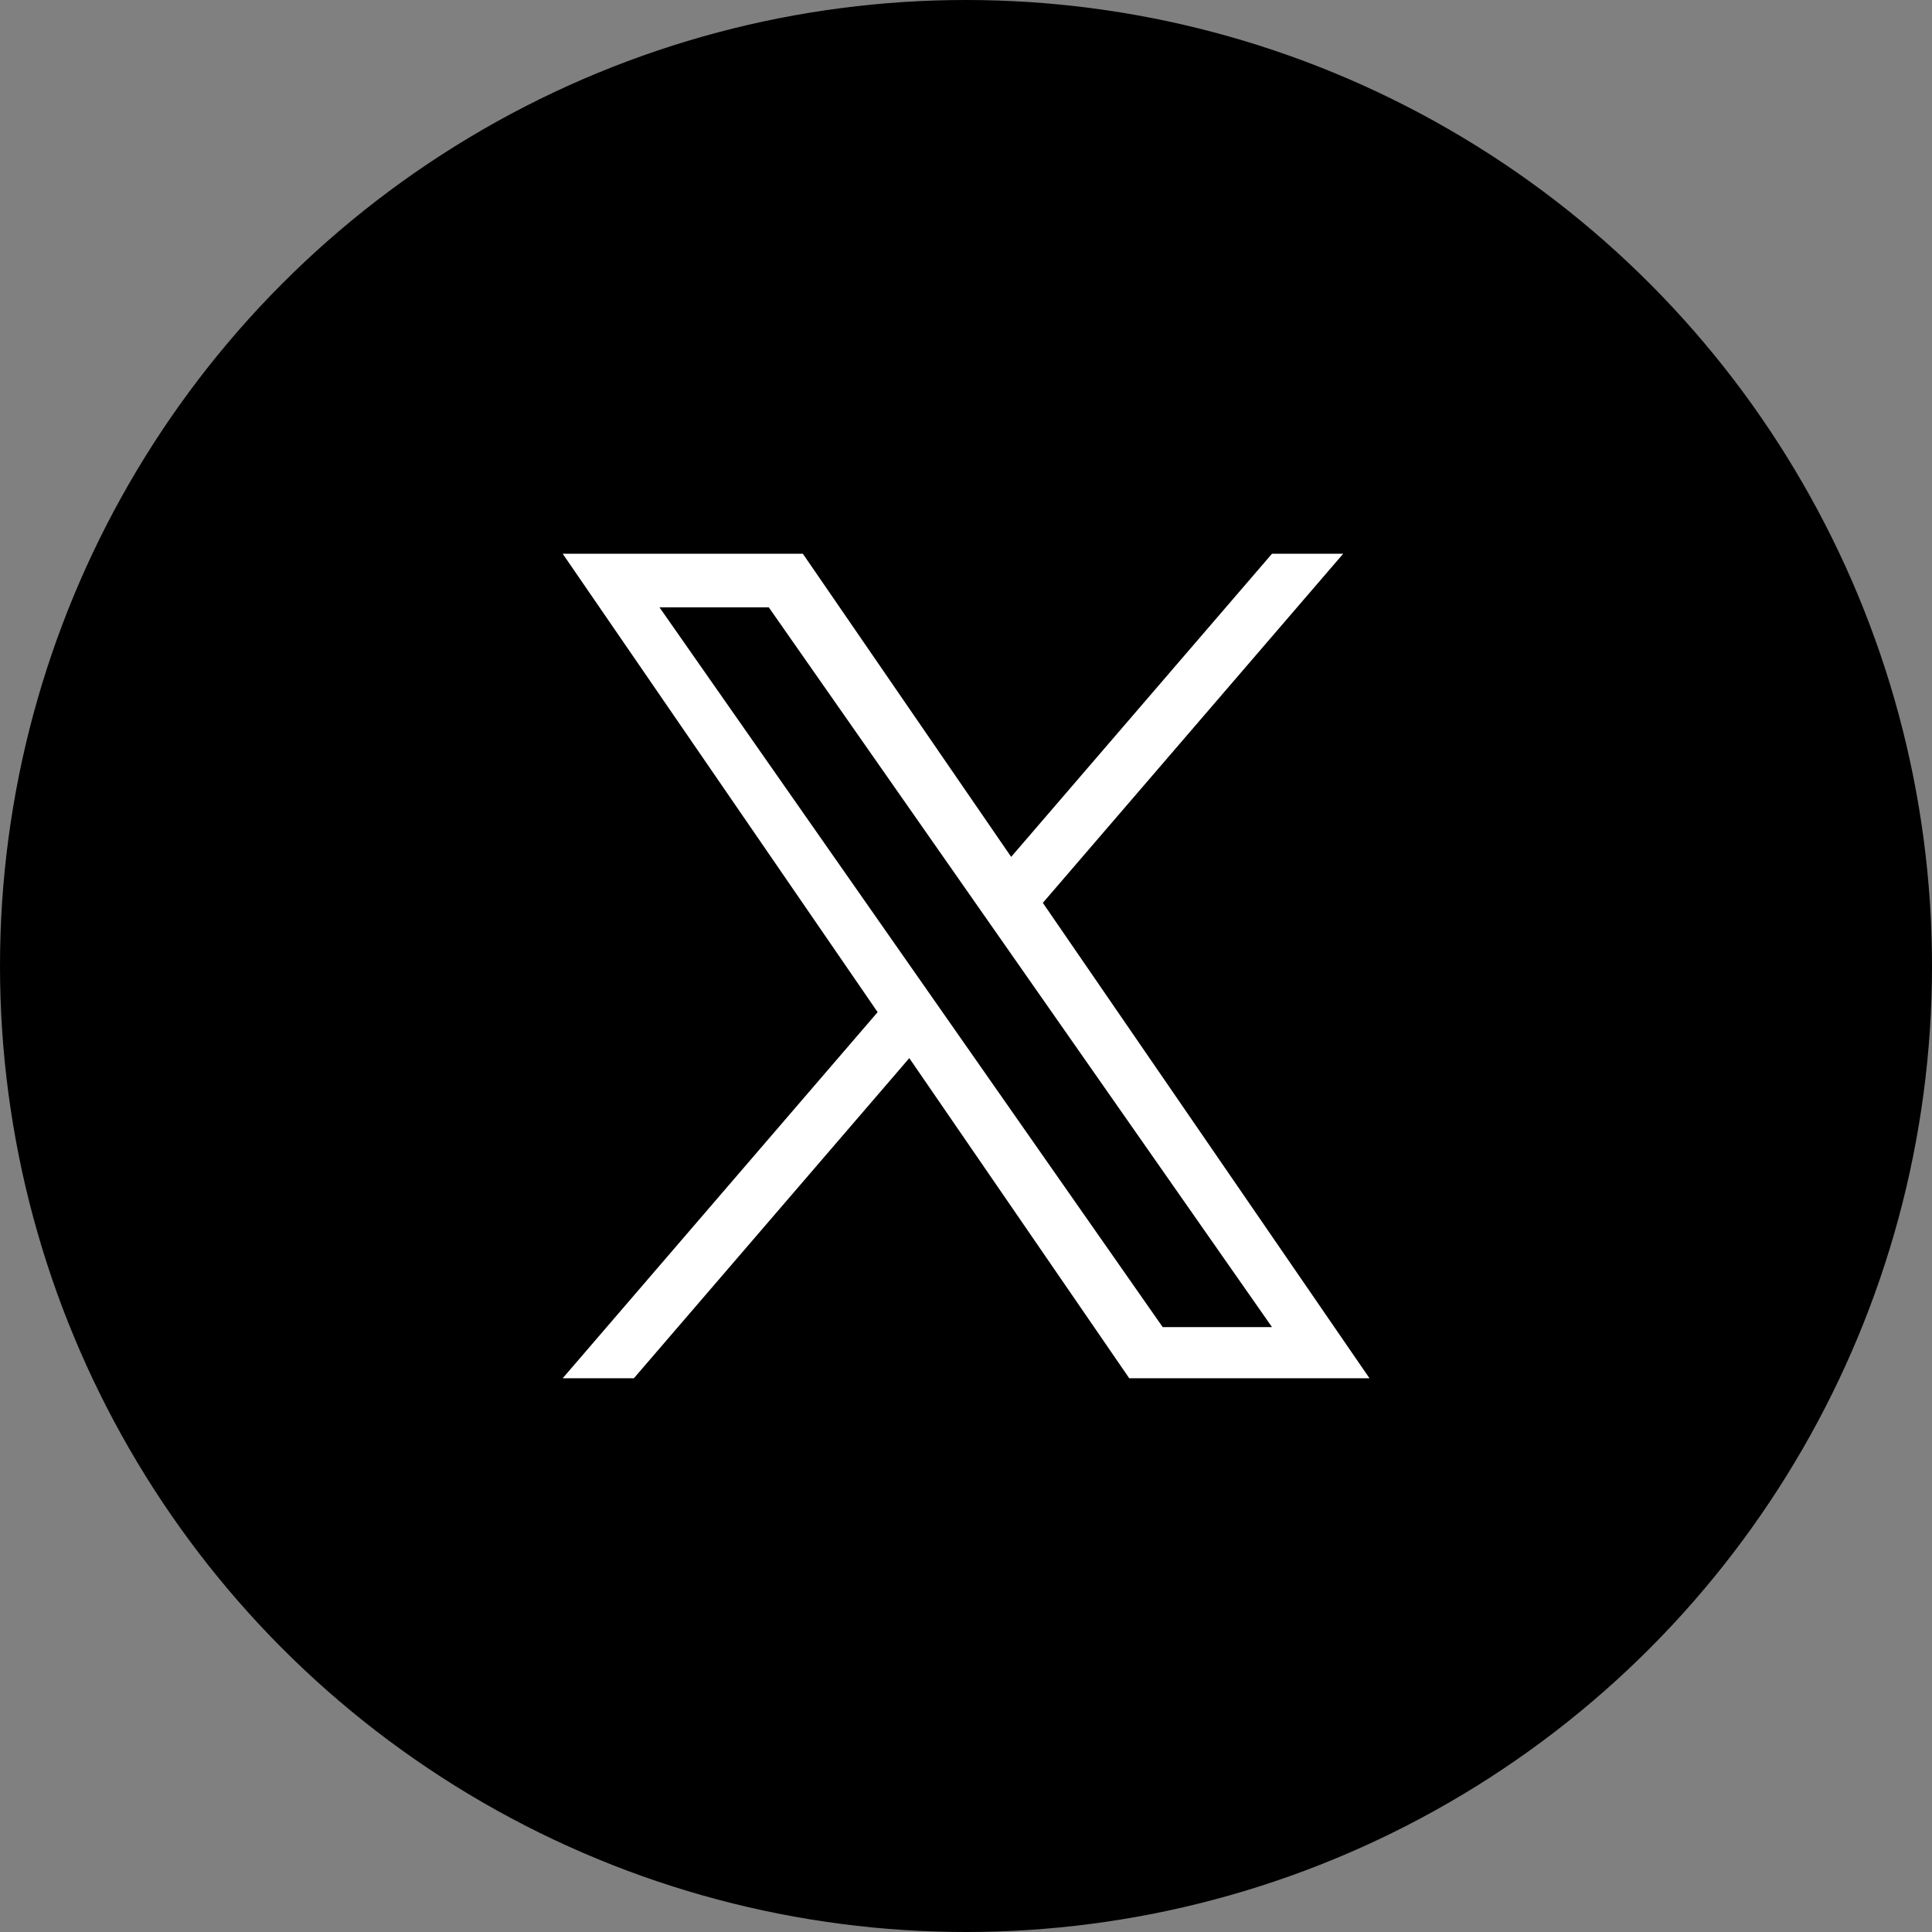
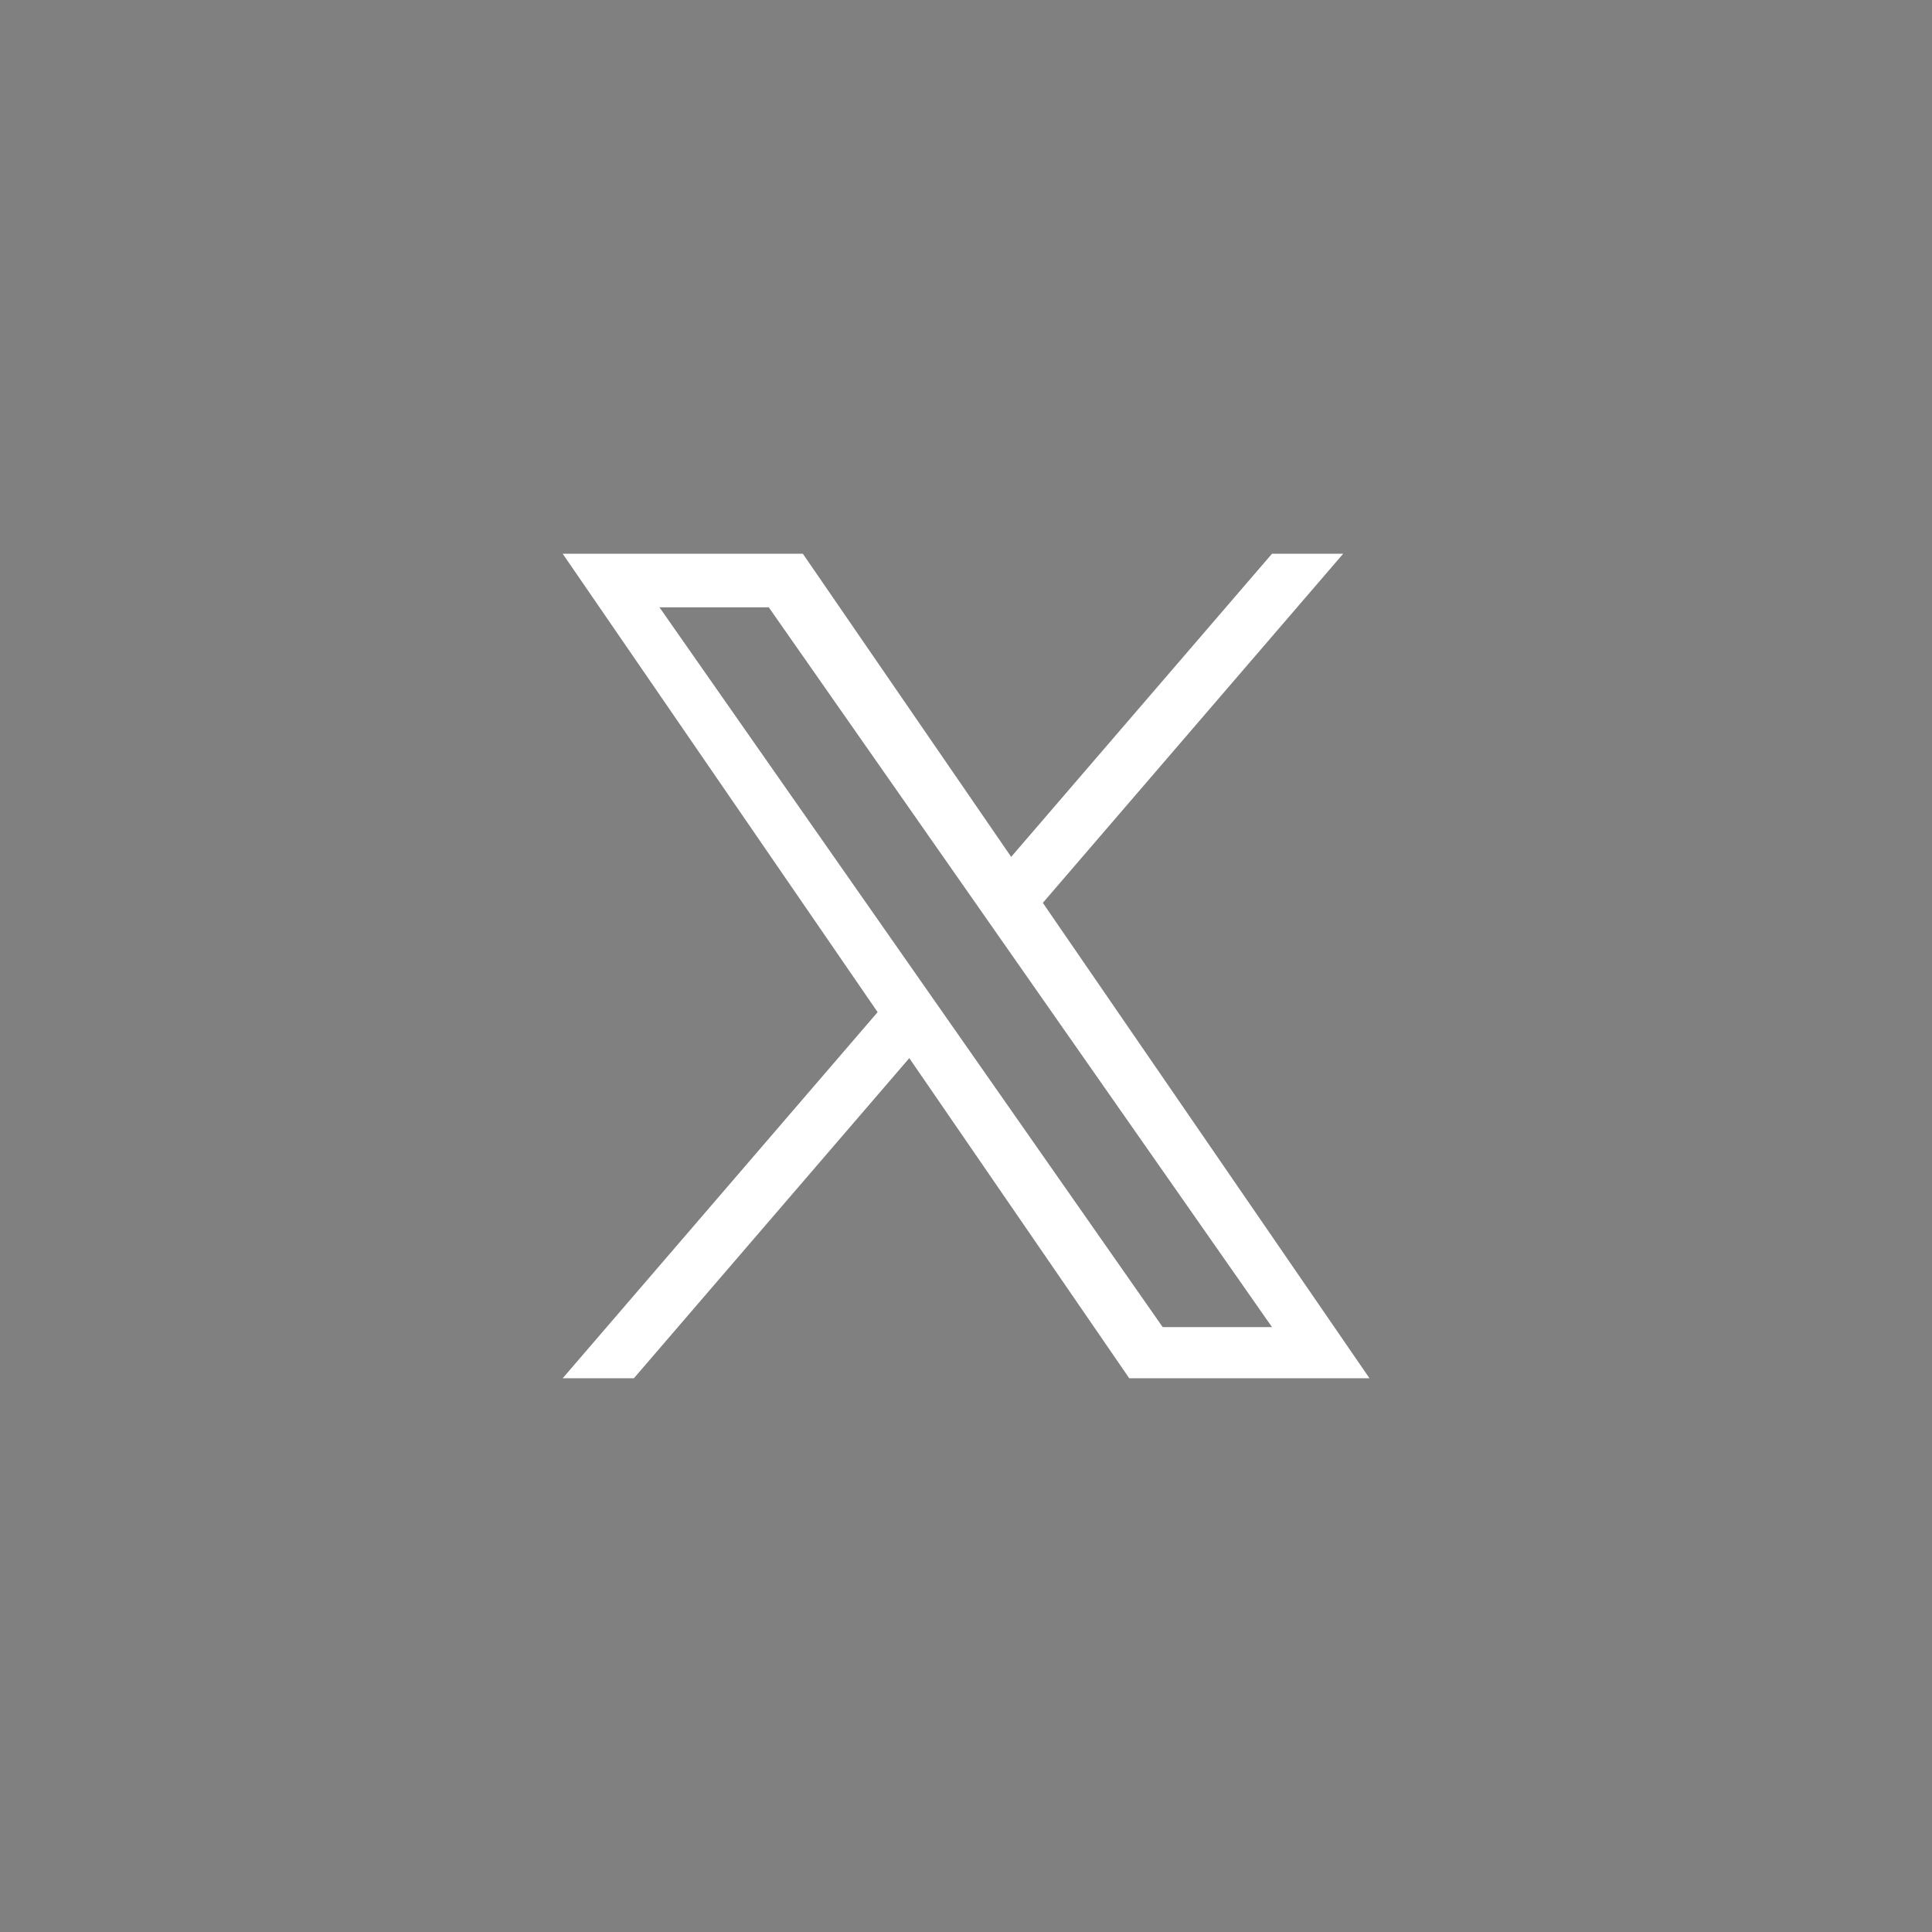
<svg xmlns="http://www.w3.org/2000/svg" id="Layer_1" version="1.1" viewBox="0 0 2160 2160">
  <rect x="0" y="0" width="2160" height="2160" fill="#808080" stroke="none" />
  <defs>
    <style>
      .st0 {
        fill: #fff;
      }
    </style>
  </defs>
-   <circle cx="1080" cy="1080" r="1080" />
  <path class="st0" d="M859.5,679h-122.2l562.6,804.7h122.2l-562.6-804.7ZM629,619.1h268.6l232.9,338.9,291.6-338.9h79.6l-335.8,390.3,365.2,531.5h-268.6l-245.9-357.9-307.9,357.9h-79.6l352.1-409.3-352.1-512.5Z" />
</svg>